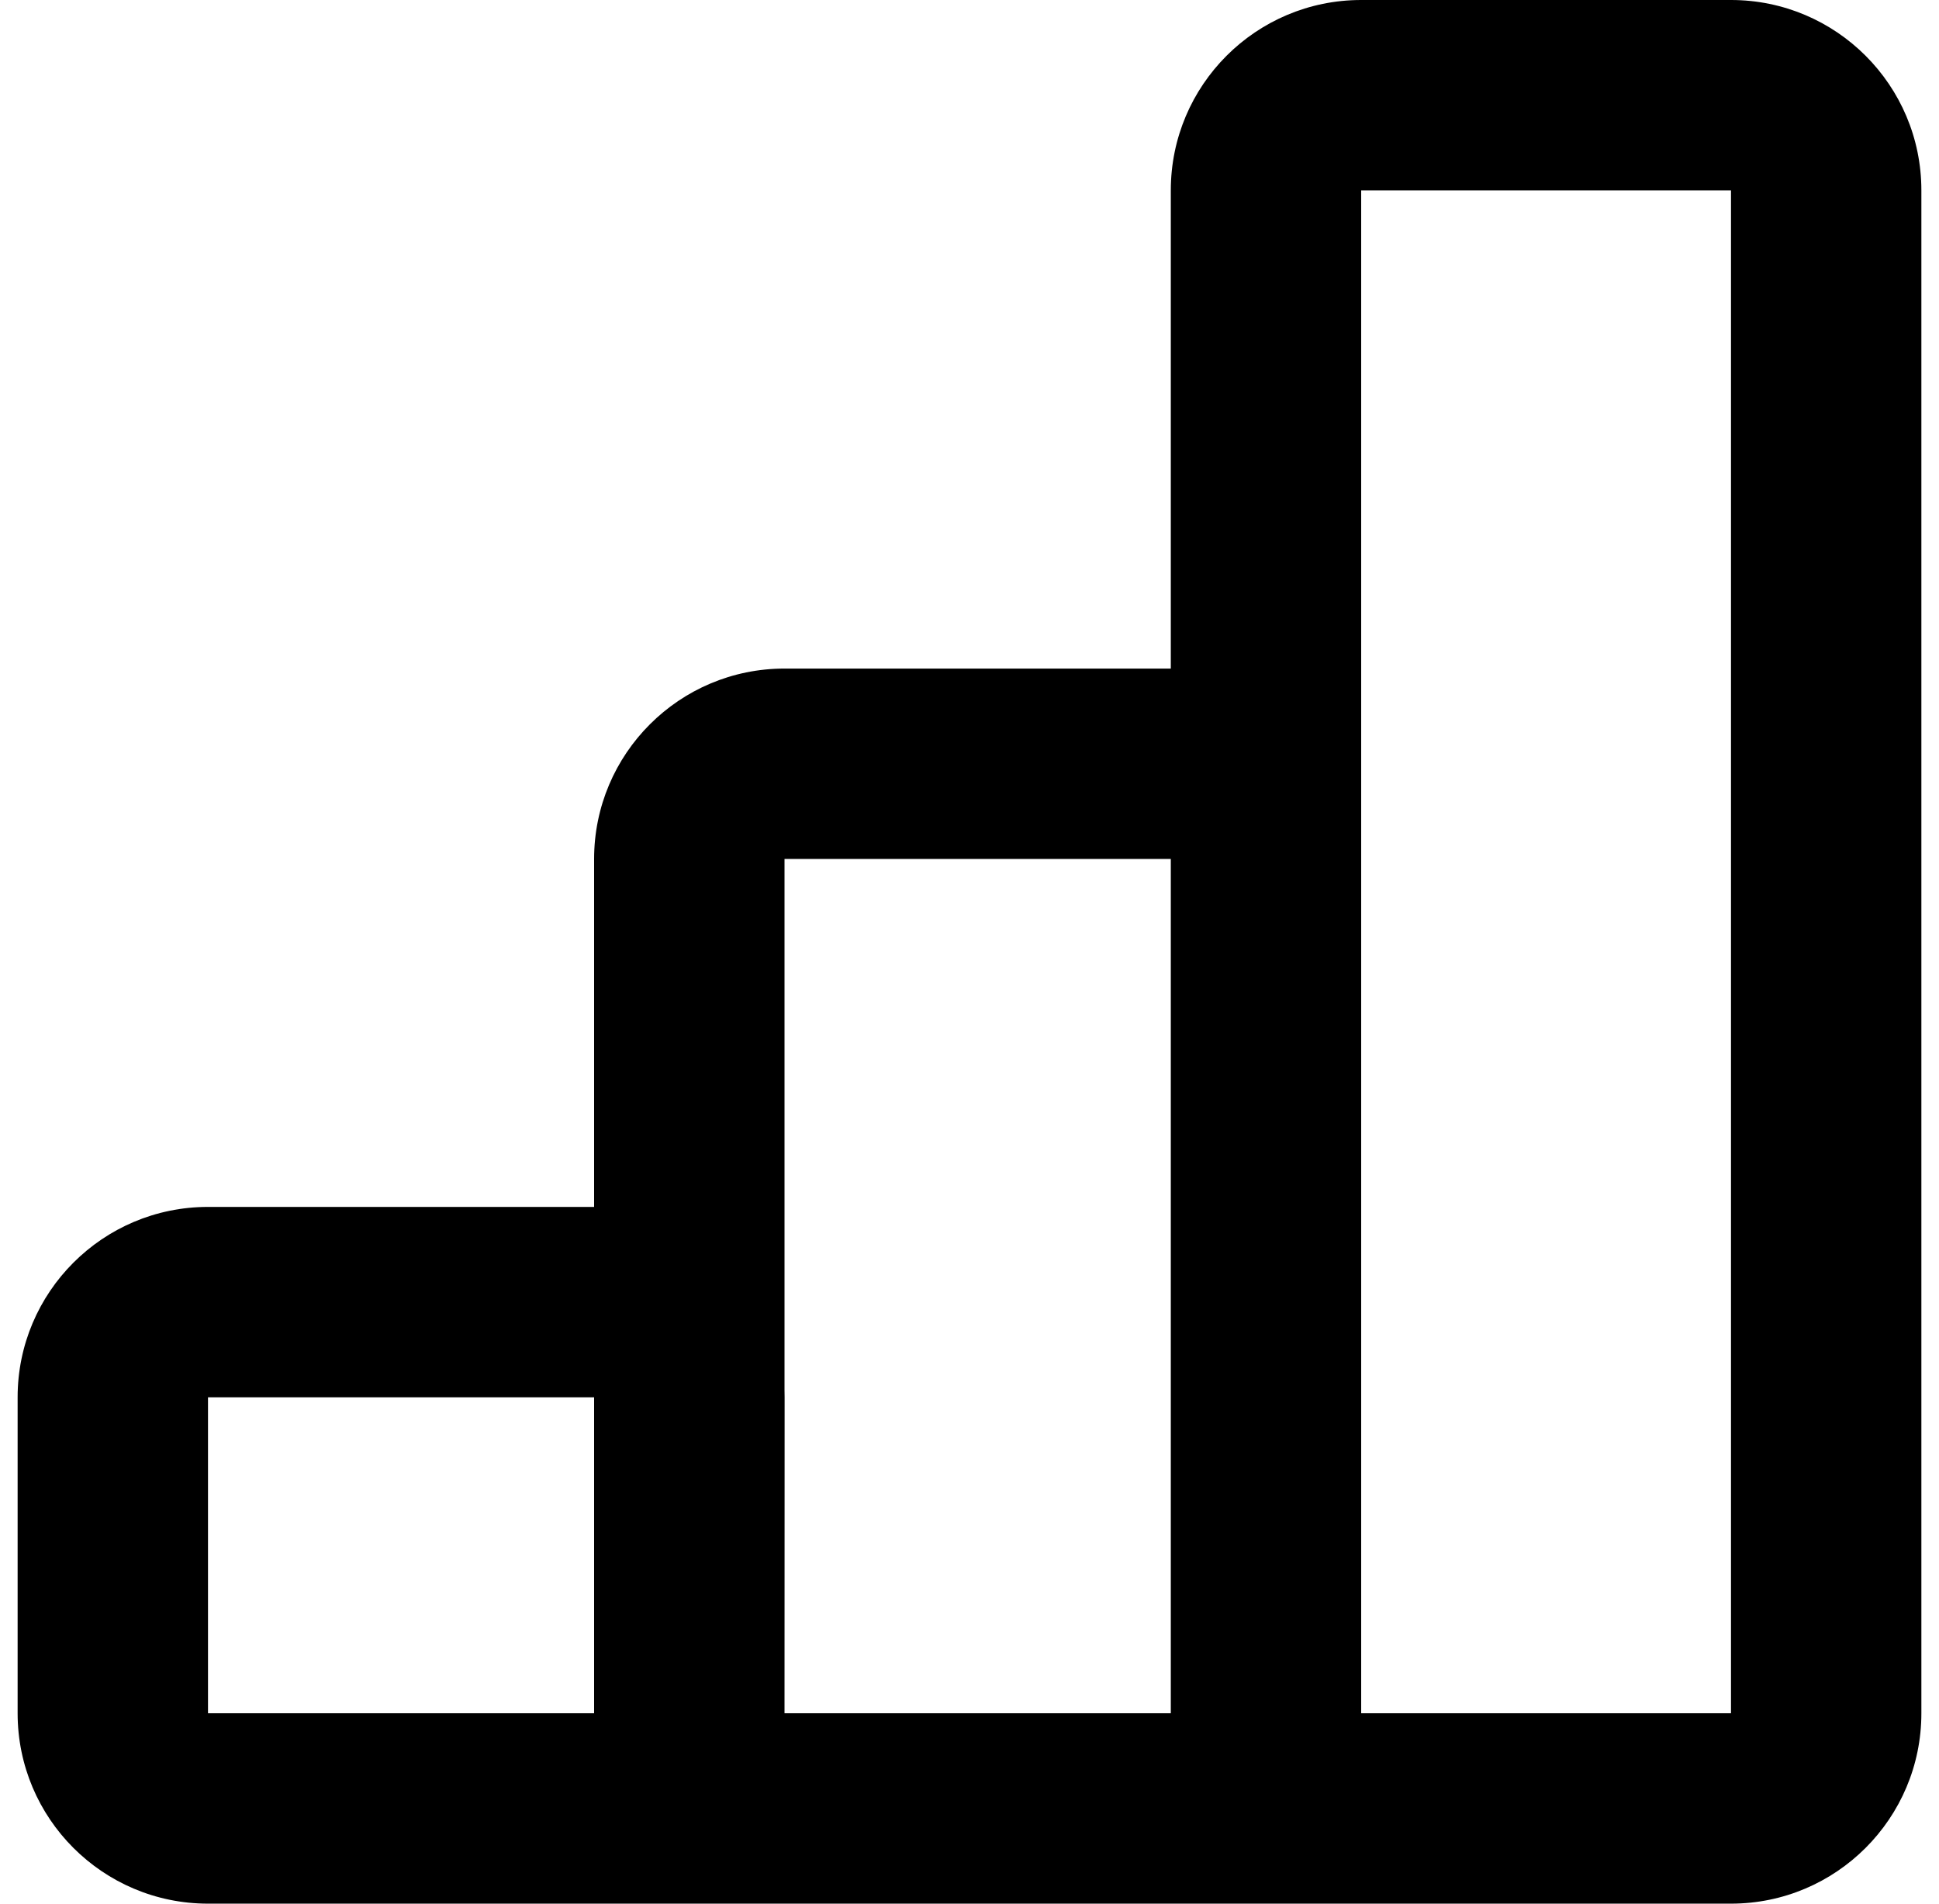
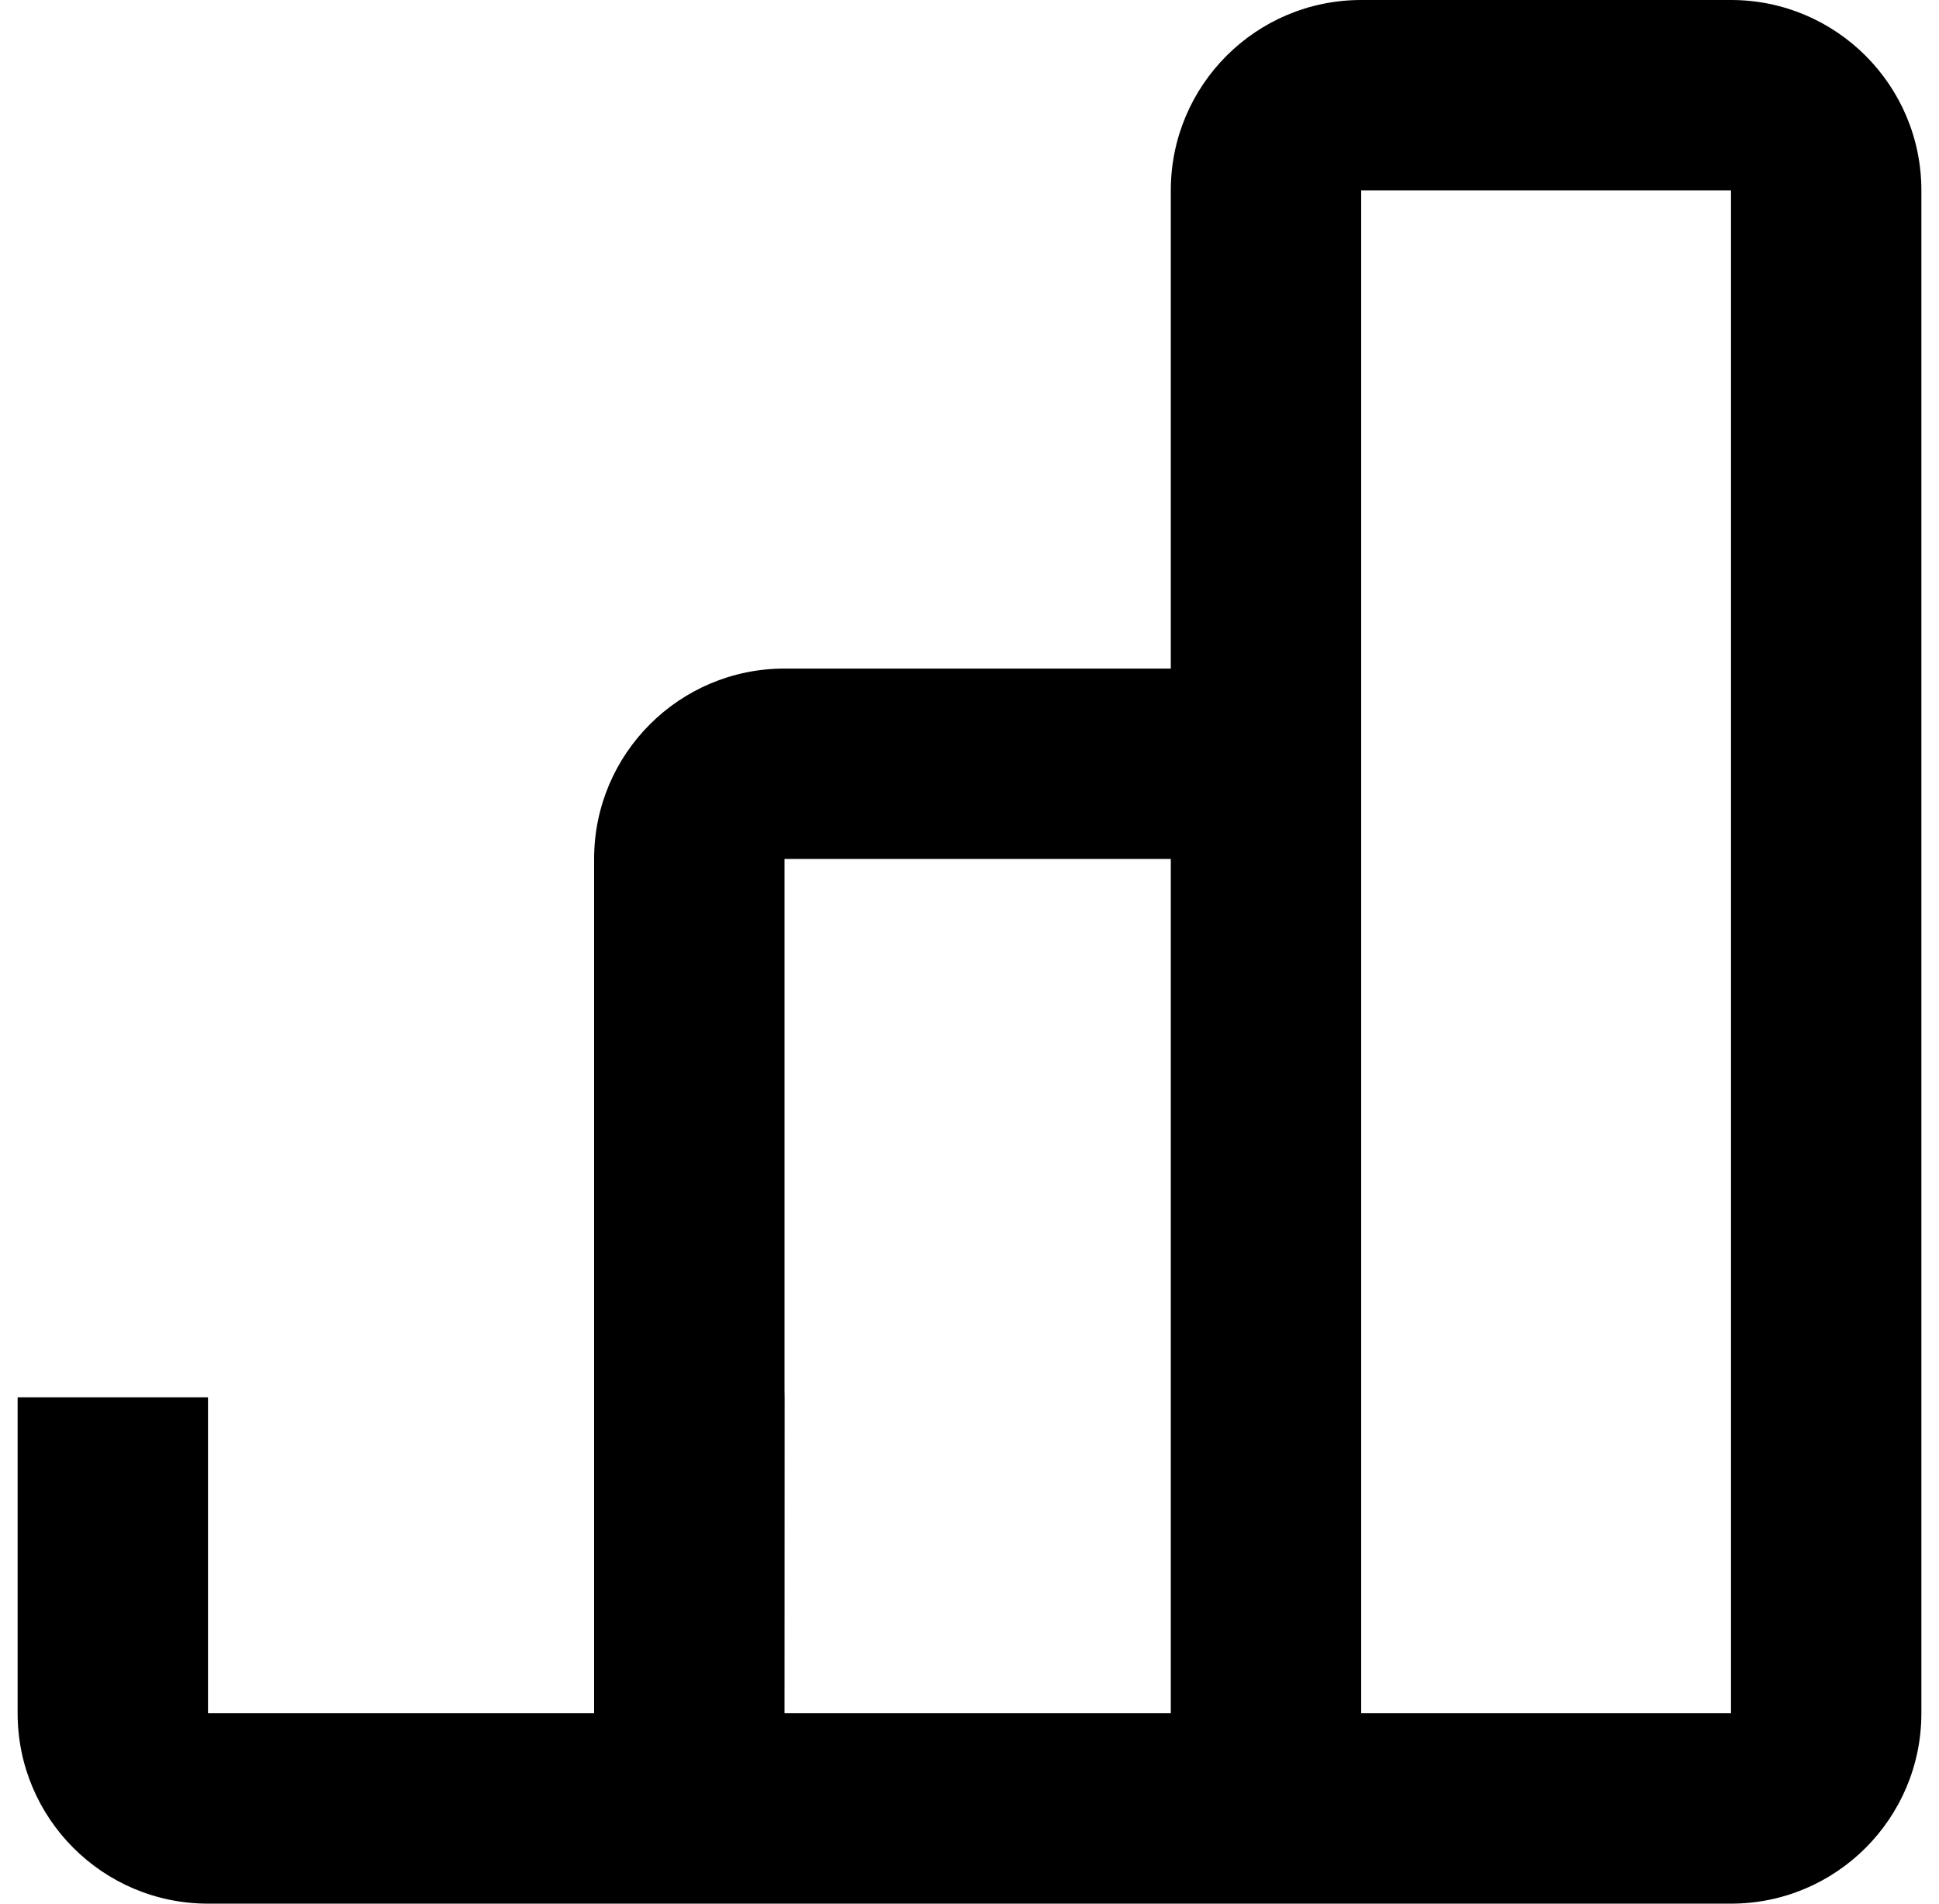
<svg xmlns="http://www.w3.org/2000/svg" width="55" height="54" viewBox="0 0 55 54" fill="none">
-   <path fill-rule="evenodd" clip-rule="evenodd" d="M33.21 5.4C33.21 2.418 35.627 0 38.61 0H49.1C52.082 0 54.5 2.418 54.5 5.4V48.6C54.5 51.582 52.082 54 49.1 54H5.9C2.918 54 0.5 51.582 0.5 48.6V39.636C0.5 36.654 2.918 34.236 5.9 34.236H16.852V24.365C16.852 21.383 19.27 18.965 22.253 18.965H33.21L33.21 5.4ZM38.61 48.6H49.1V5.4L38.61 5.4V48.6ZM33.21 48.6V24.365L22.253 24.365V39.429C22.255 39.498 22.256 39.568 22.256 39.638L22.253 48.6H33.21ZM16.852 39.636H5.9V48.6H16.852V39.636Z" fill="black" />
+   <path fill-rule="evenodd" clip-rule="evenodd" d="M33.21 5.4C33.21 2.418 35.627 0 38.61 0H49.1C52.082 0 54.5 2.418 54.5 5.4V48.6C54.5 51.582 52.082 54 49.1 54H5.9C2.918 54 0.5 51.582 0.5 48.6V39.636H16.852V24.365C16.852 21.383 19.27 18.965 22.253 18.965H33.21L33.21 5.4ZM38.61 48.6H49.1V5.4L38.61 5.4V48.6ZM33.21 48.6V24.365L22.253 24.365V39.429C22.255 39.498 22.256 39.568 22.256 39.638L22.253 48.6H33.21ZM16.852 39.636H5.9V48.6H16.852V39.636Z" fill="black" />
</svg>